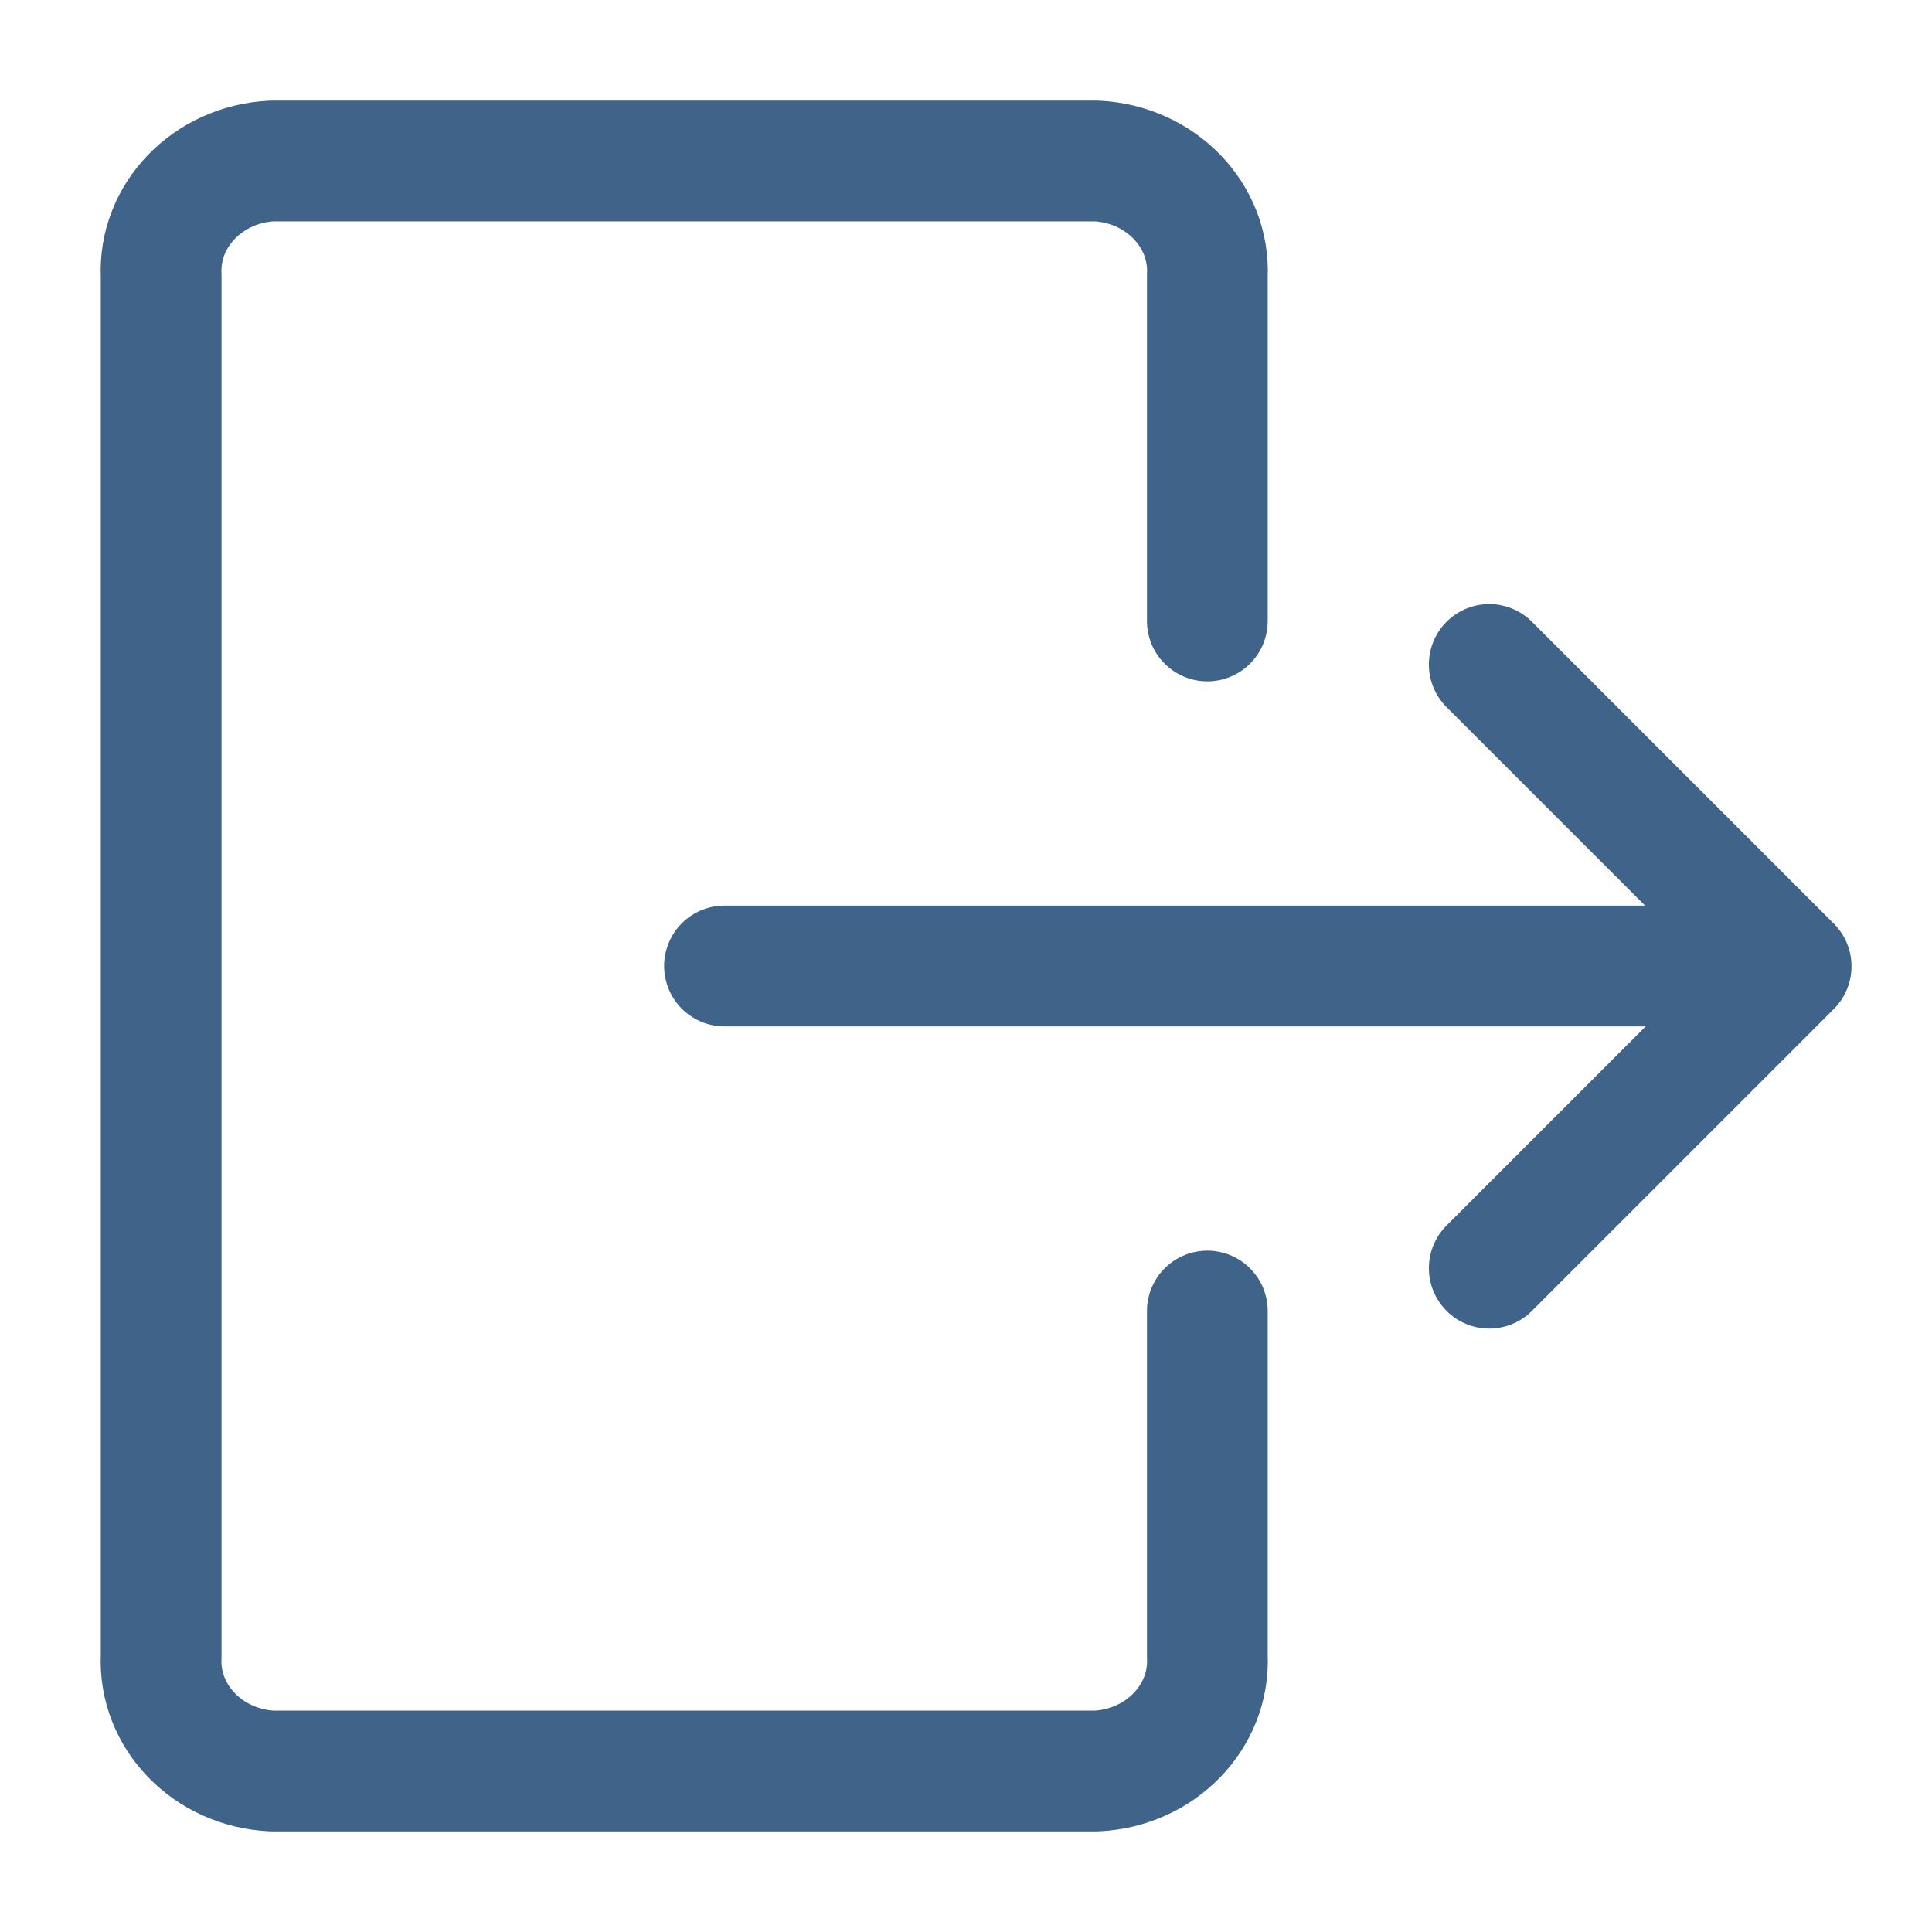
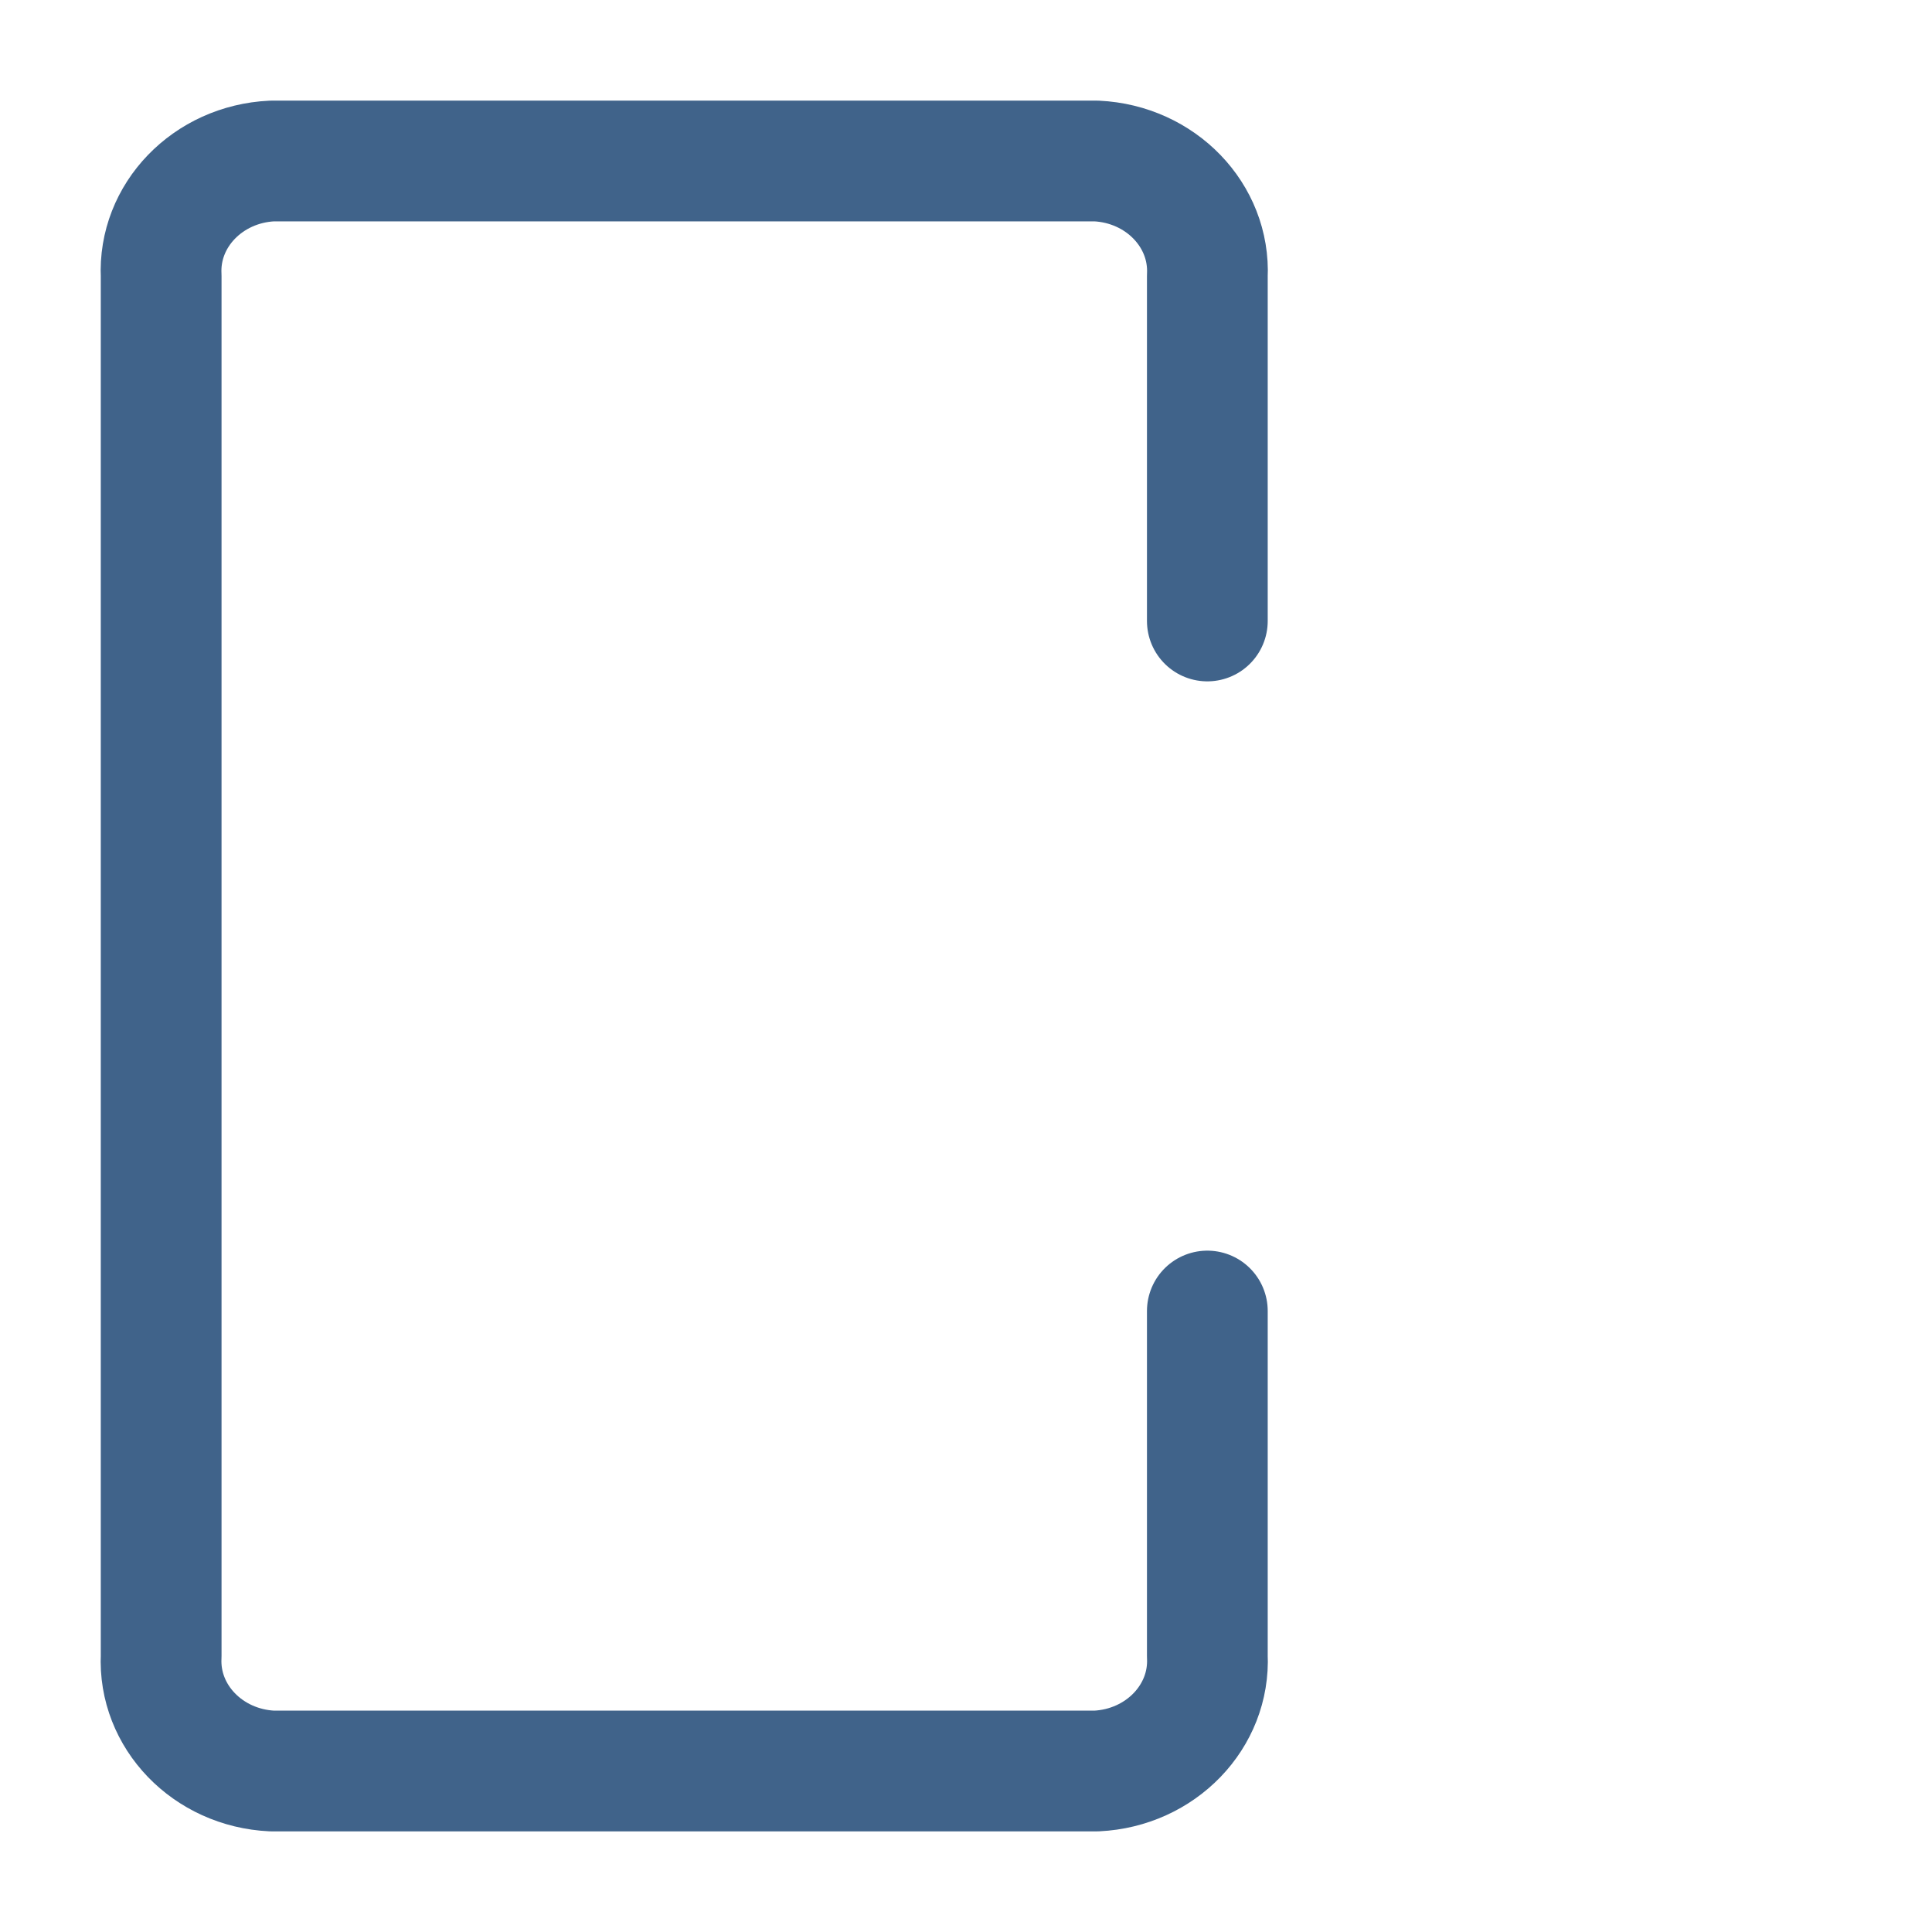
<svg xmlns="http://www.w3.org/2000/svg" width="24" height="24" viewBox="0 0 24 24" fill="none">
-   <path d="M9 12H22" stroke="#40638A" stroke-width="1.5" stroke-linecap="round" stroke-linejoin="round" />
-   <path d="M18.5 15.754L22.25 12.004L18.5 8.254" stroke="#40638A" stroke-width="1.5" stroke-linecap="round" stroke-linejoin="round" />
  <path d="M14.998 16.286V20.571C15.034 21.324 14.418 21.962 13.62 22H3.379C2.581 21.962 1.965 21.324 2.002 20.571V3.429C1.965 2.676 2.581 2.038 3.379 2H13.62C14.418 2.038 15.034 2.676 14.998 3.429V7.714" stroke="#40638A" stroke-width="1.5" stroke-linecap="round" stroke-linejoin="round" />
</svg>